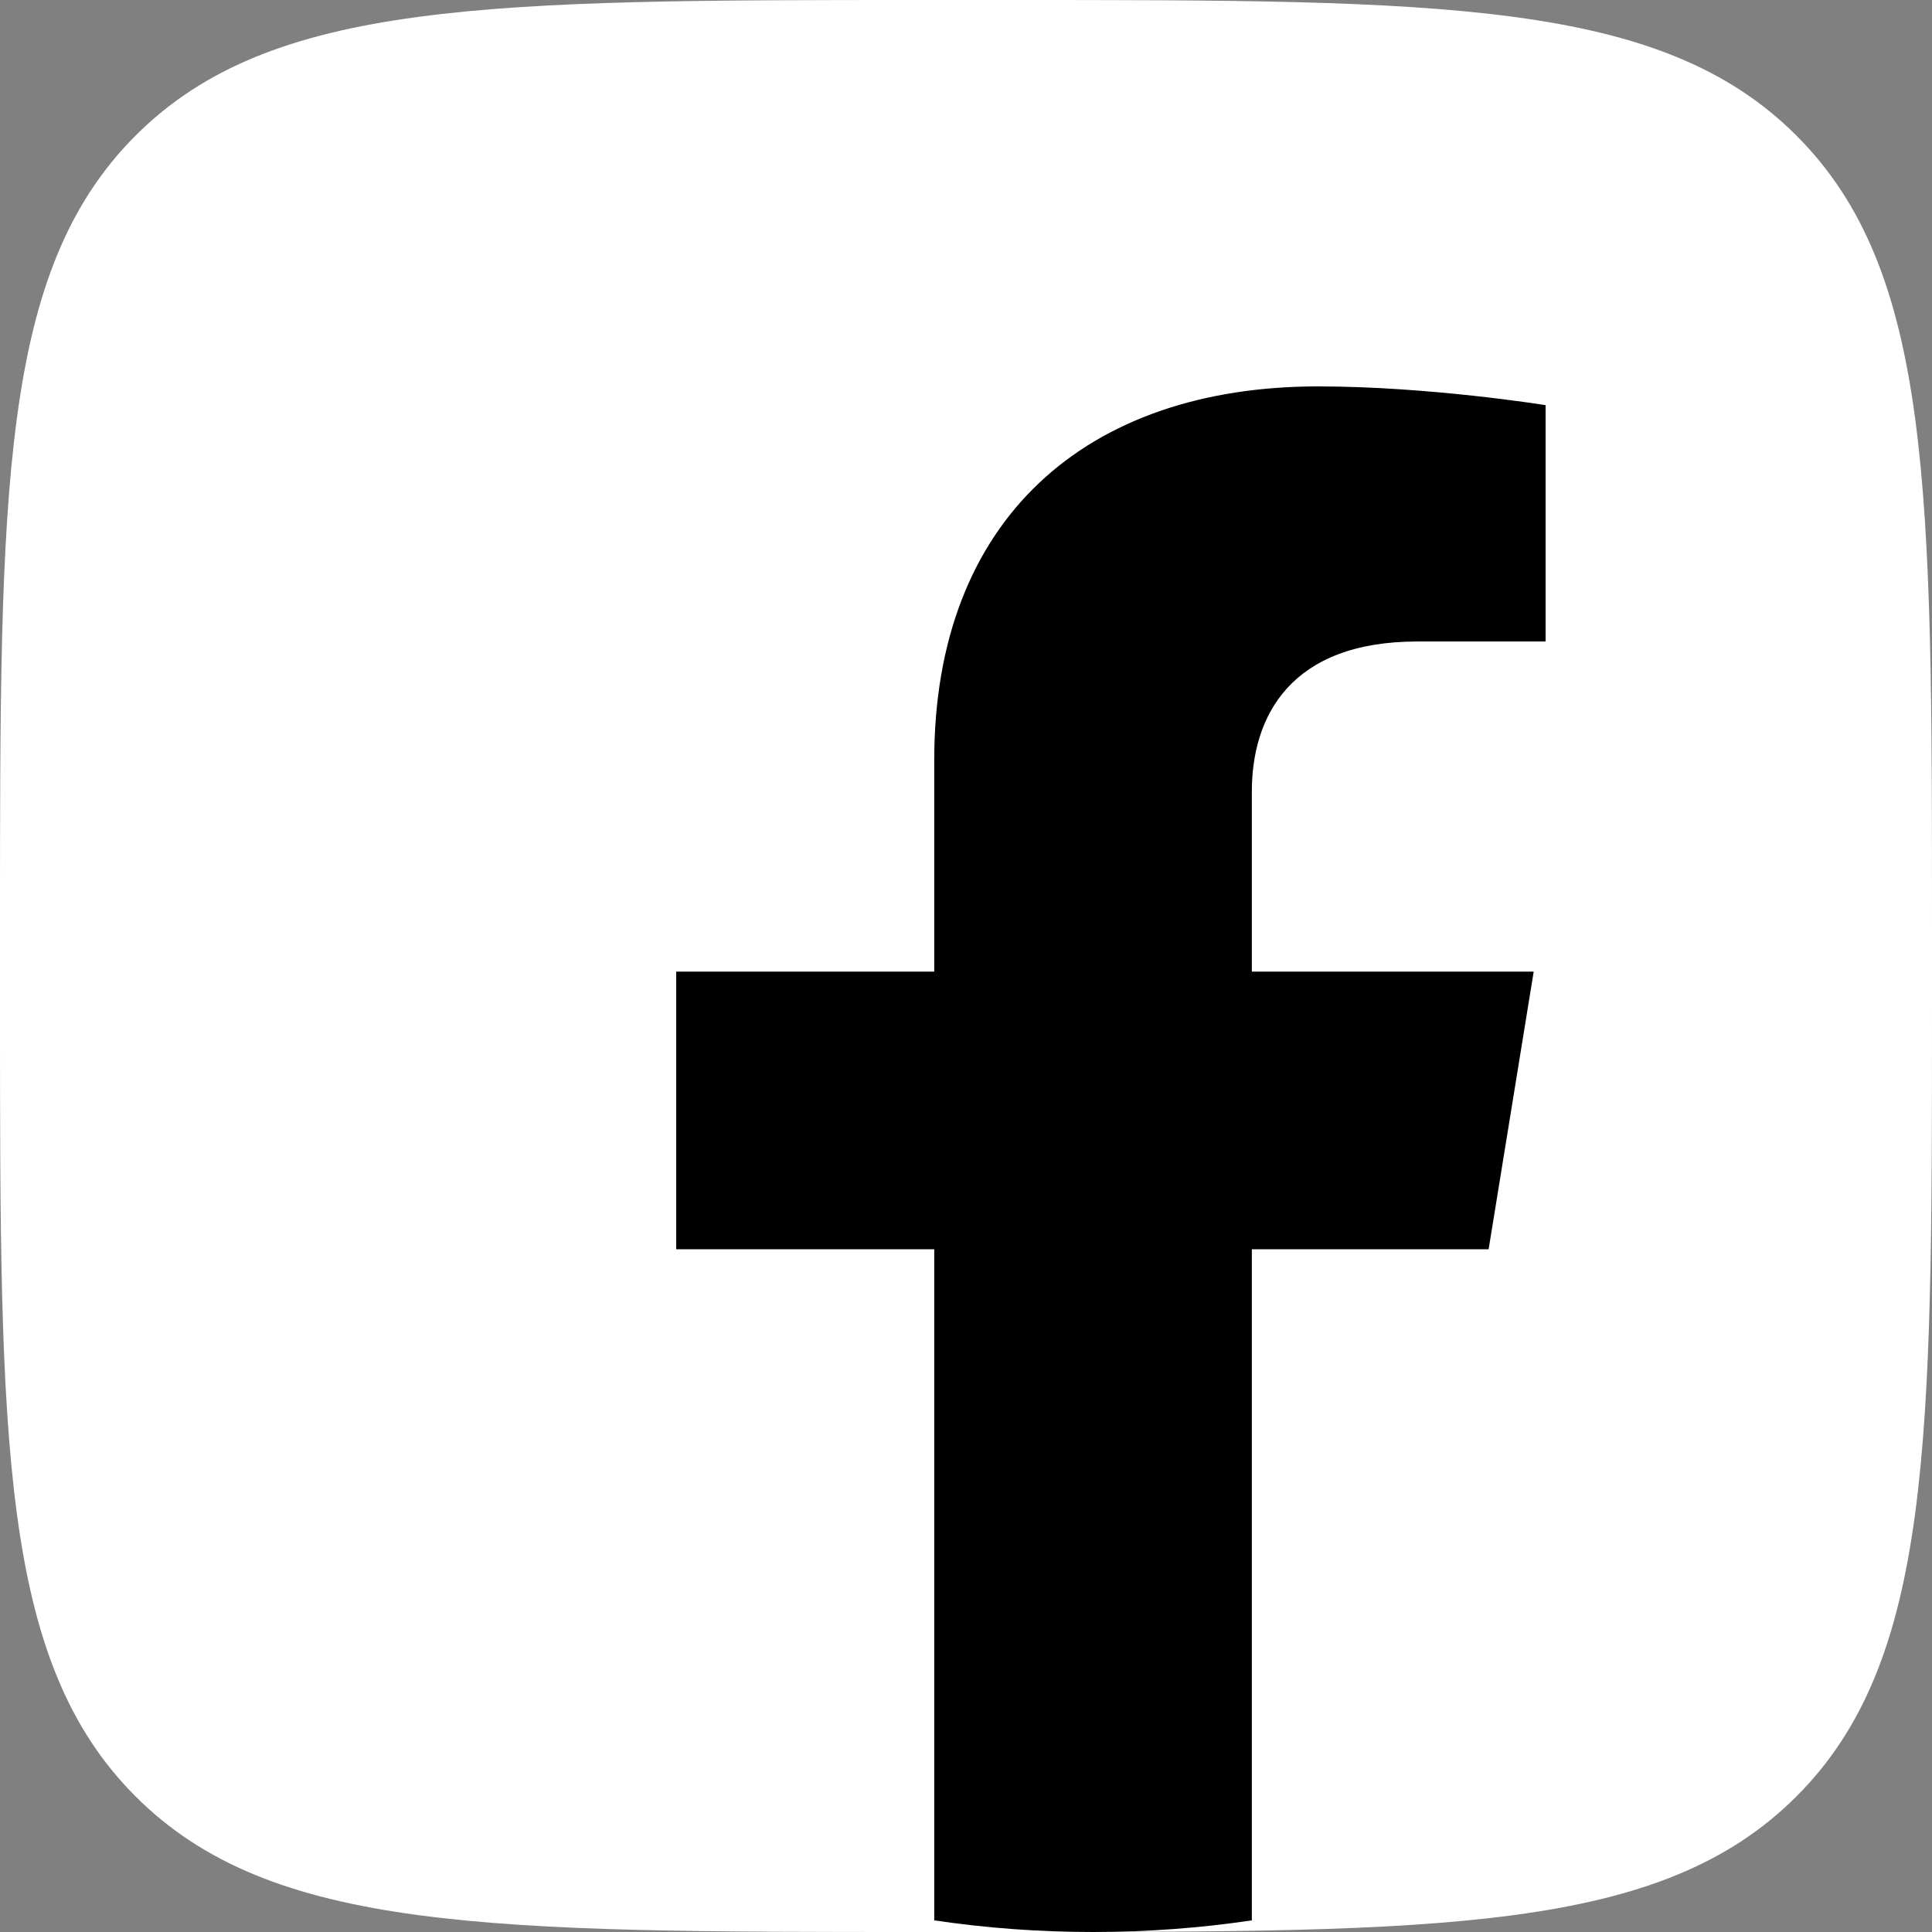
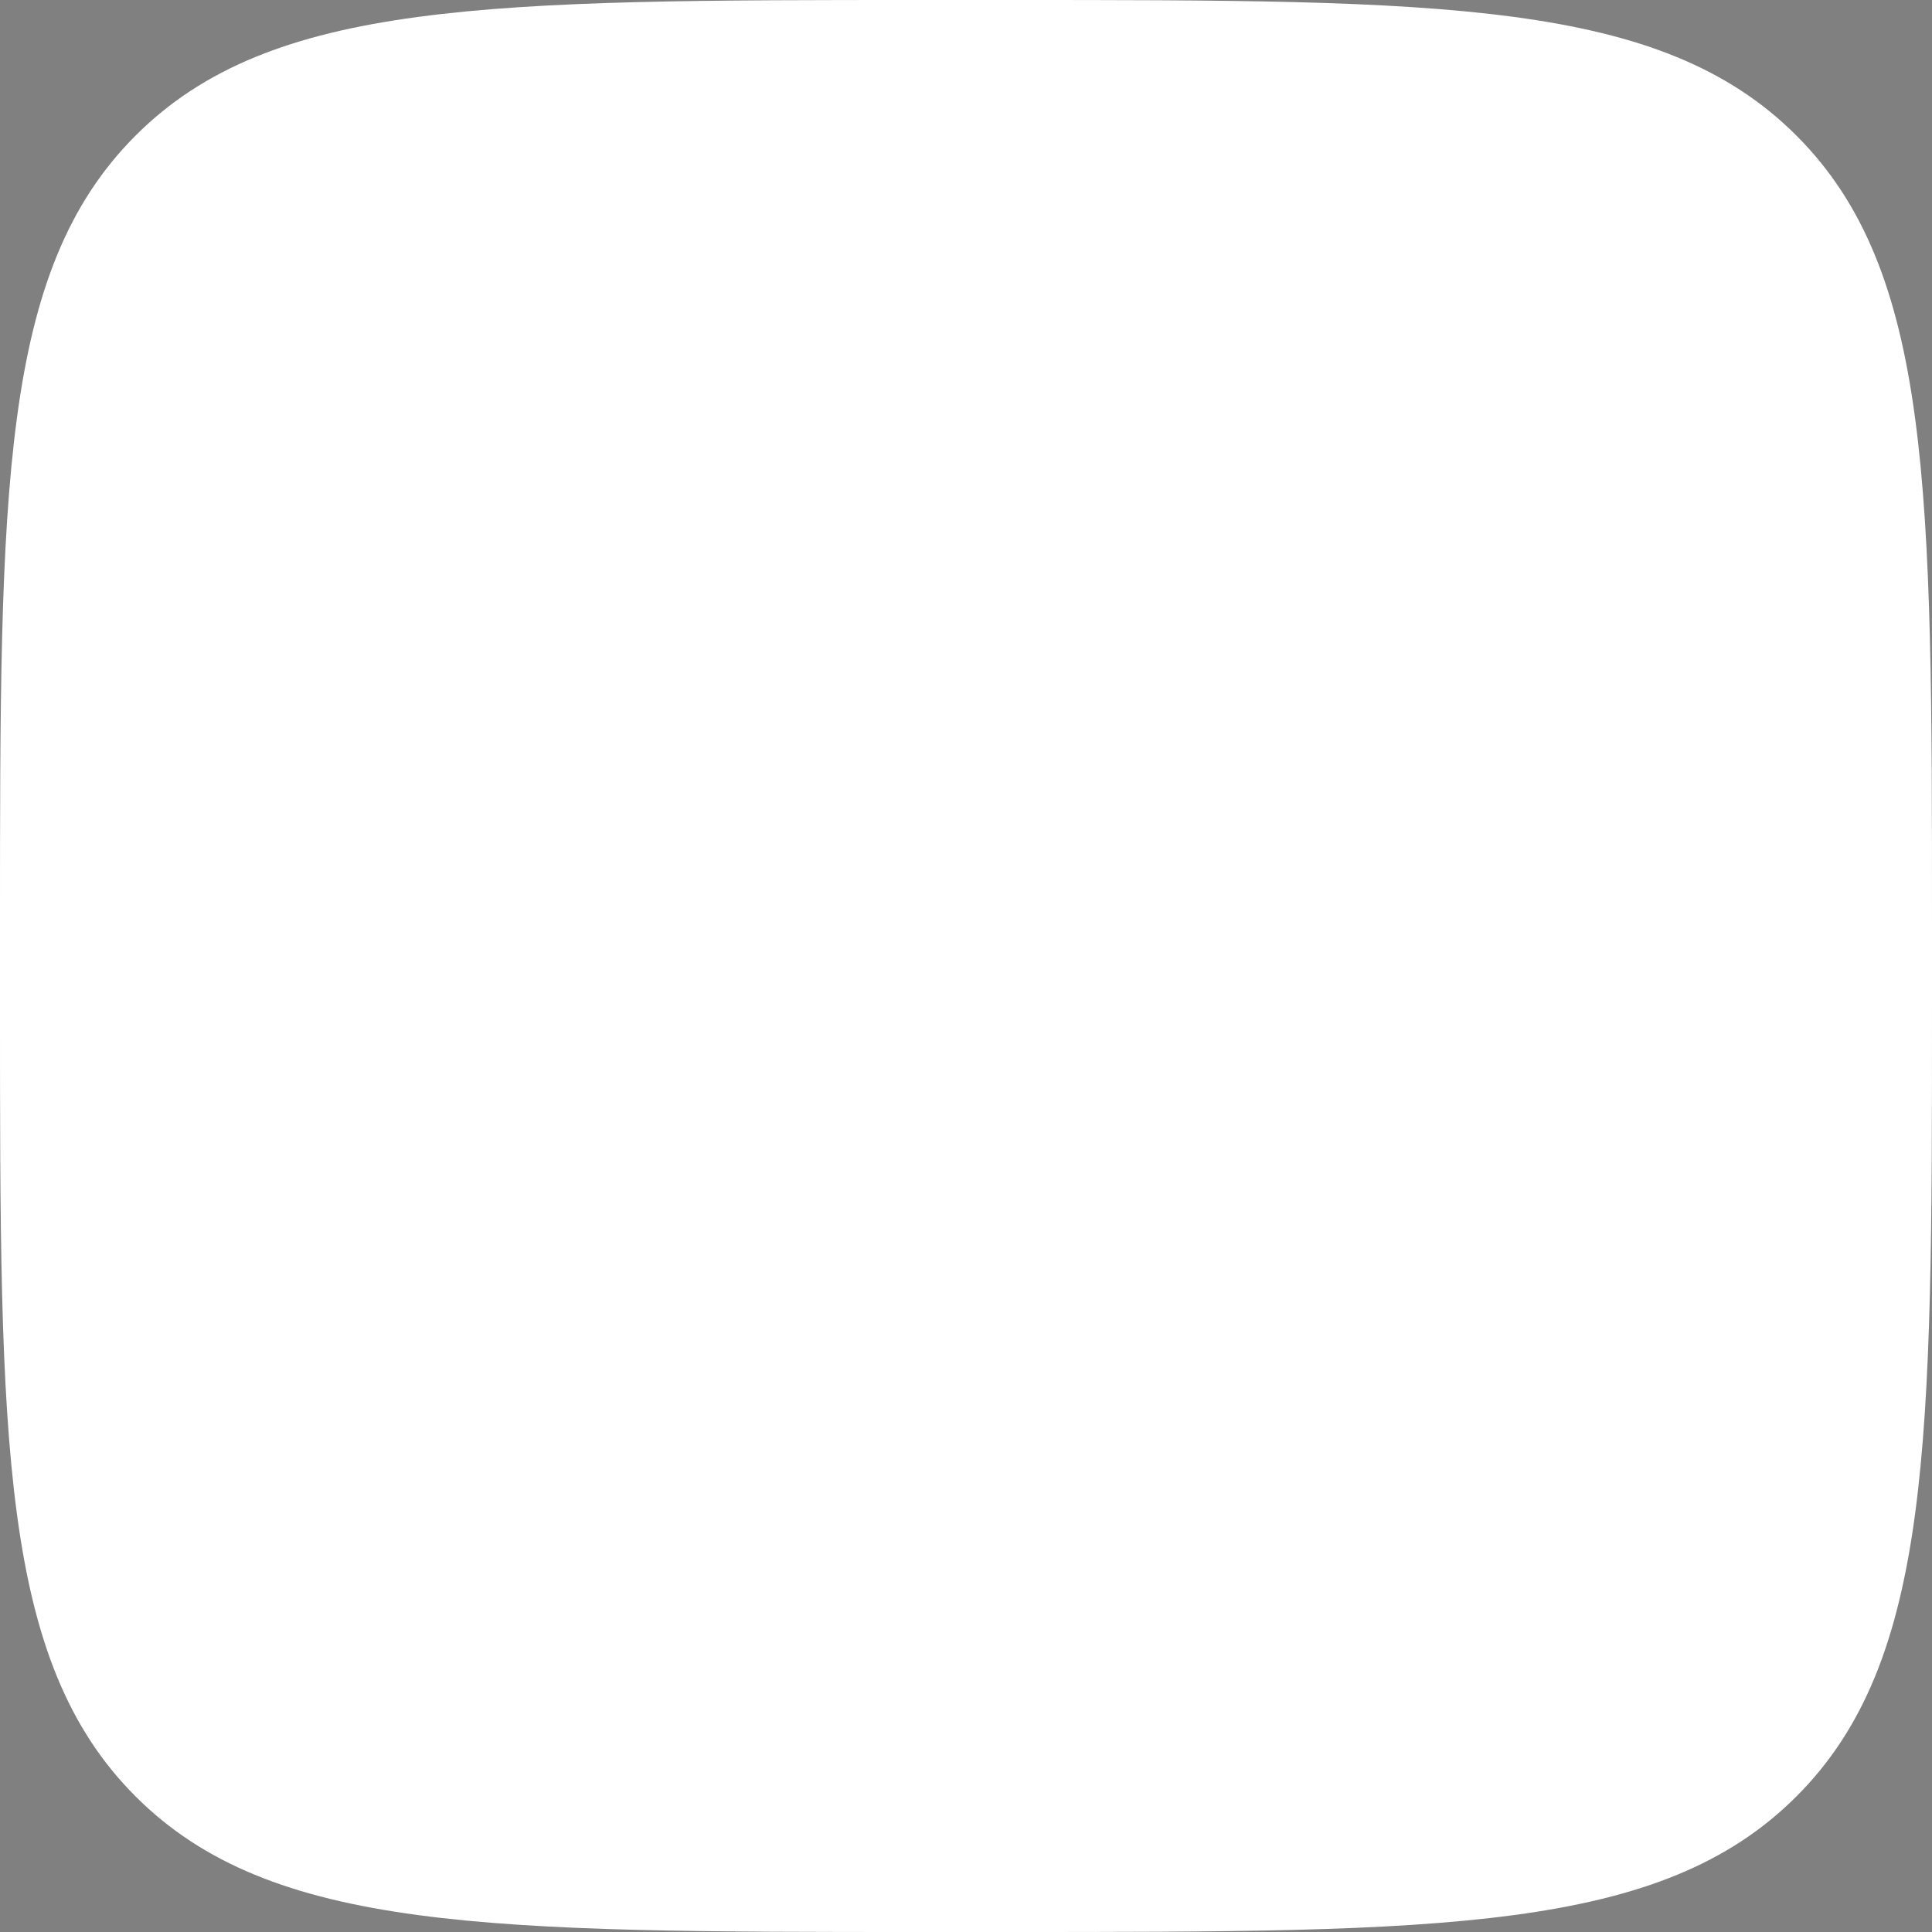
<svg xmlns="http://www.w3.org/2000/svg" width="80" height="80" viewBox="0 0 80 80" fill="none">
  <rect x="0" y="0" width="80" height="80" fill="#808080" stroke="none" />
  <path d="M0 38.333C0 20.263 0 11.228 5.614 5.614C11.228 0 20.263 0 38.333 0H41.667C59.737 0 68.772 0 74.386 5.614C80 11.228 80 20.263 80 38.333V41.667C80 59.737 80 68.772 74.386 74.386C68.772 80 59.737 80 41.667 80H38.333C20.263 80 11.228 80 5.614 74.386C0 68.772 0 59.737 0 41.667L0 38.333Z" fill="white" />
-   <path d="M61.641 51.728L63.507 40.233H51.836V32.777C51.836 29.631 53.463 26.563 58.69 26.563H64V16.777C64 16.777 59.184 16 54.581 16C44.964 16 38.685 21.507 38.685 31.472V40.233H28V51.728H38.685V79.518C40.83 79.837 43.025 80 45.26 80C47.496 80 49.69 79.837 51.836 79.518V51.728H61.641Z" fill="black" />
</svg>